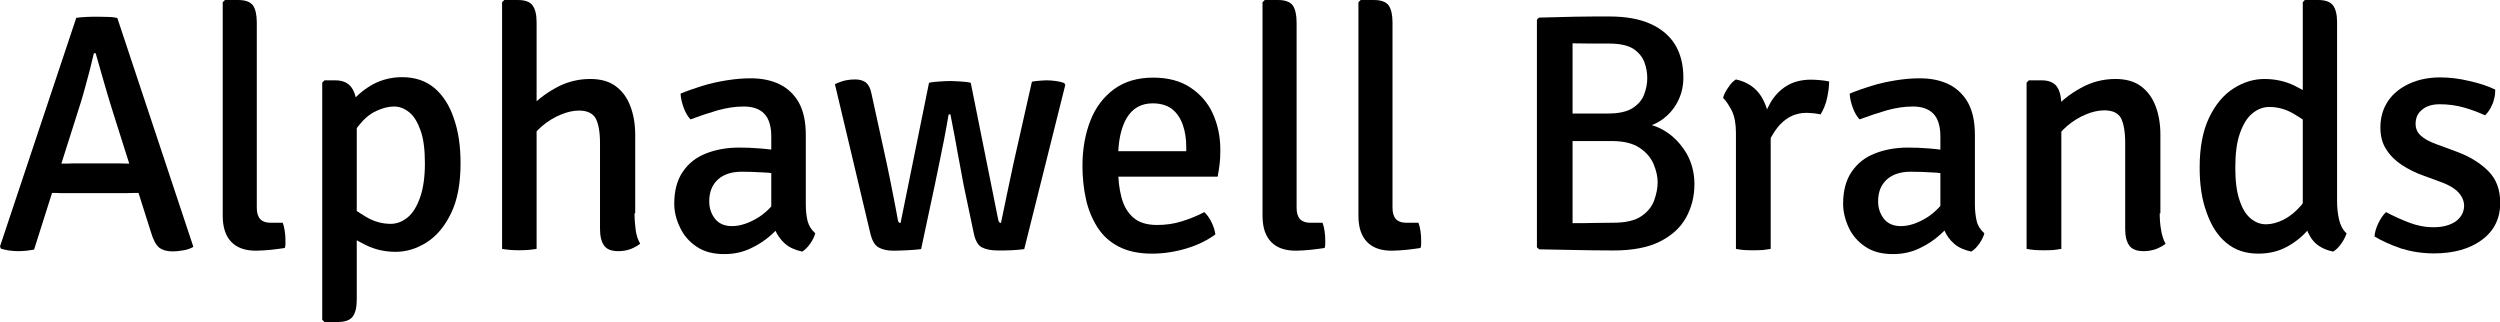
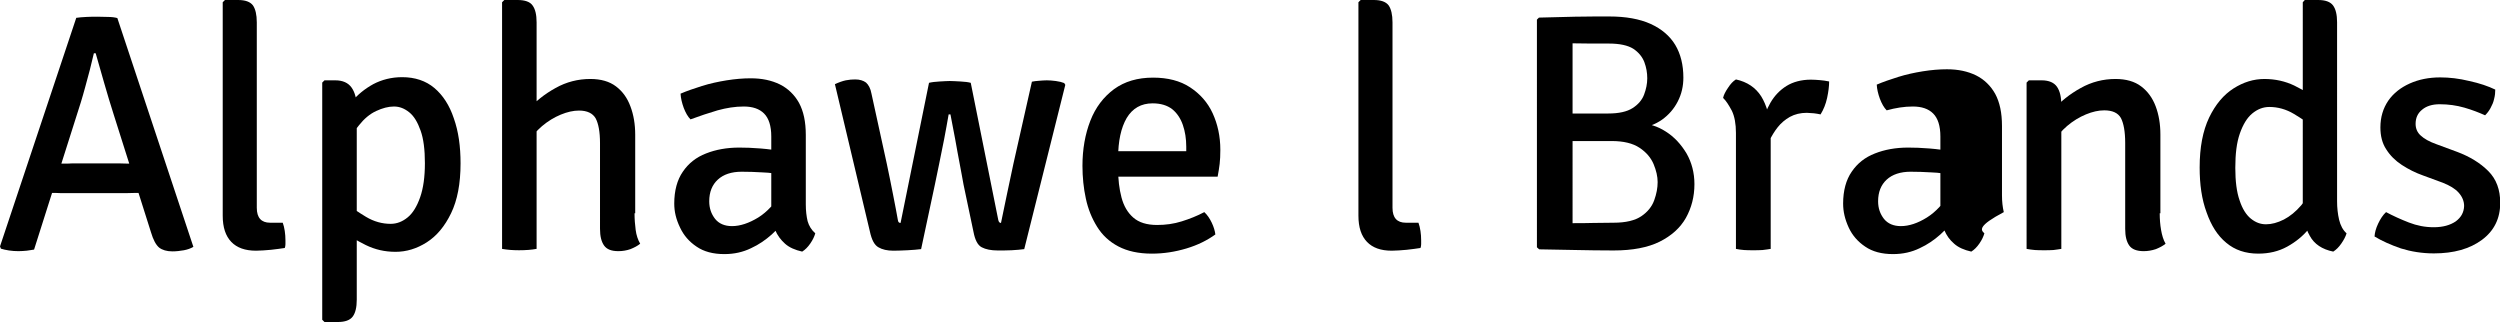
<svg xmlns="http://www.w3.org/2000/svg" version="1.1" id="Ebene_1" x="0px" y="0px" viewBox="0 0 1107.9 142.7" style="enable-background:new 0 0 1107.9 142.7;" xml:space="preserve">
  <g>
    <path d="M33.8,7.9c1.2-0.2,2.8-0.3,4.6-0.4c1.8-0.1,3.4-0.1,4.7-0.1c1.2,0,2.8,0.1,4.6,0.1C49.5,7.5,50.9,7.7,52,8l33.7,101.4   c-1.2,0.7-2.6,1.2-4.2,1.5c-1.7,0.3-3.4,0.5-5.1,0.5c-2.5,0-4.5-0.6-5.9-1.7c-1.4-1.2-2.6-3.4-3.6-6.8L50.4,50.8   c-1.4-4.4-2.8-9-4.2-13.9c-1.4-4.9-2.7-9.3-3.8-13.3h-0.8c-0.5,2.2-1.1,4.7-1.8,7.4c-0.7,2.7-1.4,5.2-2.1,7.8   c-0.7,2.5-1.3,4.7-1.9,6.6l-20.7,65.2c-1,0.2-2.1,0.3-3.3,0.5c-1.2,0.1-2.4,0.2-3.6,0.2c-1.4,0-2.8-0.1-4.2-0.3   c-1.4-0.2-2.6-0.5-3.6-0.8L0,109.2L33.8,7.9z M31.8,85.6c-0.4,0-1.4,0-2.8,0c-1.4,0-2.8,0-4.3-0.1c-1.4,0-2.4,0-2.9,0h-7.4l5-13   h6.5c0.5,0,1.4,0,2.6,0c1.2,0,2.5,0,3.8-0.1c1.3,0,2.1,0,2.6,0h14.9c0.5,0,1.4,0,2.6,0c1.2,0,2.5,0.1,3.9,0.1c1.3,0,2.2,0,2.7,0   h6.8l4.3,13h-7.4c-0.5,0-1.5,0-2.9,0c-1.5,0-2.9,0.1-4.3,0.1c-1.4,0-2.4,0-2.9,0H31.8z" />
    <path d="M125.3,98.7c0.4,1.1,0.7,2.3,0.9,3.7s0.3,2.7,0.3,4.1c0,0.6,0,1.1,0,1.7c0,0.6-0.1,1.2-0.3,1.7c-1.7,0.3-3.7,0.5-6.1,0.8   c-2.4,0.2-4.6,0.4-6.6,0.4c-4.9,0-8.5-1.3-11-3.9c-2.5-2.6-3.8-6.4-3.8-11.6V1l1-1h5.8c3.2,0,5.4,0.8,6.6,2.4   c1.1,1.6,1.7,4.1,1.7,7.5v82.2c0,4.4,2,6.6,5.9,6.6H125.3z" />
    <path d="M148.6,35.6c3.3,0,5.7,1.1,7.2,3.2c1.5,2.1,2.3,5.1,2.3,9v85c0,3.4-0.6,5.9-1.8,7.5c-1.2,1.6-3.4,2.4-6.6,2.4h-5.9l-1-1   V36.6l1-1H148.6z M204.1,72.4c0,9-1.4,16.3-4.2,22.1c-2.8,5.8-6.4,10.1-10.8,12.9c-4.4,2.8-9,4.2-13.8,4.2c-4.8,0-9.1-1-13.2-3   c-4-2-7.8-4.2-11.2-6.8l1.7-12.2c2.9,2.2,6.1,4.4,9.6,6.5c3.5,2.1,7.2,3.1,10.9,3.1c2.8,0,5.3-1,7.6-2.9c2.3-1.9,4.1-4.9,5.5-8.9   c1.4-4,2.1-9,2.1-15.1c0-5.9-0.6-10.8-1.9-14.4c-1.3-3.7-2.9-6.4-5-8.1c-2.1-1.7-4.3-2.6-6.8-2.6c-2.5,0-5.1,0.7-7.9,2   c-2.8,1.3-5.3,3.4-7.6,6.3c-2.4,2.9-4.2,6.5-5.5,11l-3.1-11.5c0.9-3.3,2.7-6.6,5.3-9.8c2.6-3.2,5.8-5.8,9.6-7.9   c3.8-2,8.1-3.1,12.8-3.1c5.7,0,10.5,1.6,14.3,4.8c3.8,3.2,6.7,7.7,8.6,13.4C203.2,58.3,204.1,64.9,204.1,72.4z" />
    <path d="M237.7,110.3c-2.1,0.4-4.7,0.6-7.7,0.6c-2.8,0-5.2-0.2-7.5-0.6V1l1-1h5.9c3.2,0,5.5,0.8,6.6,2.4c1.2,1.6,1.8,4.1,1.8,7.5   V110.3z M281.2,94.5c0,2.6,0.2,5.1,0.5,7.4c0.3,2.3,1,4.4,2,6.1c-1.2,1-2.6,1.7-4.3,2.4c-1.7,0.6-3.5,0.9-5.4,0.9   c-3,0-5.1-0.8-6.3-2.5c-1.2-1.7-1.8-4.1-1.8-7.4V63.4c0-5-0.7-8.6-1.9-10.9c-1.3-2.3-3.8-3.5-7.4-3.5c-2.5,0-5.2,0.6-8.1,1.8   c-2.9,1.2-5.7,2.9-8.3,5.1c-2.6,2.2-4.7,4.8-6.3,7.8V48.8c3.3-3.8,7.4-7.1,12.3-9.8c4.8-2.7,10-4,15.4-4c4.7,0,8.5,1.1,11.4,3.3   c2.9,2.2,5,5.1,6.4,8.9c1.4,3.7,2.1,7.9,2.1,12.5V94.5z" />
    <path d="M298.8,90.2c0-5.7,1.3-10.5,3.8-14.1c2.5-3.7,5.9-6.4,10.3-8.1c4.3-1.7,9.2-2.6,14.7-2.6c2.7,0,5.9,0.1,9.5,0.4   c3.5,0.3,6.8,0.7,9.9,1.4v10.4c-2.7-0.6-5.7-1.1-9-1.2c-3.3-0.2-6.4-0.3-9.3-0.3c-4.6,0-8.1,1.2-10.6,3.5c-2.5,2.3-3.8,5.5-3.8,9.6   c0,3.1,0.9,5.6,2.6,7.8c1.7,2.1,4.2,3.2,7.5,3.2c3.6,0,7.5-1.3,11.6-3.8c4-2.5,7.5-6.3,10.3-11.2l2.4,11.9c-1.8,2.1-4,4.3-6.7,6.8   c-2.7,2.4-5.7,4.5-9.2,6.1c-3.5,1.7-7.4,2.6-11.8,2.6c-5,0-9.1-1.1-12.3-3.3c-3.3-2.2-5.7-5-7.3-8.4   C299.6,97.2,298.8,93.8,298.8,90.2z M361.3,103.4c-0.4,1.4-1.1,2.9-2.2,4.5s-2.3,2.8-3.6,3.6c-3.1-0.7-5.7-1.8-7.6-3.5   c-1.9-1.7-3.4-3.7-4.4-6.1c-1-2.4-1.5-4.9-1.7-7.5V60.5c0-4.7-1.1-8.1-3.2-10.2c-2.1-2.1-5.1-3.1-9-3.1c-3.8,0-7.6,0.6-11.6,1.7   c-4,1.2-8,2.5-12,4c-1.2-1.2-2.2-3-3-5.1c-0.8-2.2-1.3-4.3-1.4-6.3c2.8-1.2,6-2.3,9.5-3.4c3.5-1.1,7.2-1.9,10.9-2.5   c3.8-0.6,7.3-0.9,10.7-0.9c5,0,9.2,0.9,12.9,2.7c3.6,1.8,6.5,4.6,8.5,8.2c2,3.7,3,8.4,3,14.2v30.8c0,2.8,0.3,5.3,0.8,7.4   C358.5,100.1,359.6,101.9,361.3,103.4z" />
    <path d="M370,37.3c1.7-0.8,3.4-1.4,4.8-1.7c1.5-0.3,2.9-0.4,4.2-0.4c2,0,3.6,0.5,4.8,1.4c1.1,1,2,2.6,2.4,4.9l6.8,31.1   c1,4.6,1.9,9.3,2.8,13.8c0.9,4.6,1.6,8.2,2.1,11.1c0.1,0.9,0.5,1.3,1.2,1.3l12.6-62.1c1.2-0.3,2.9-0.5,4.8-0.6   c1.9-0.1,3.4-0.2,4.4-0.2c1.1,0,2.7,0.1,4.7,0.2c2,0.1,3.5,0.3,4.6,0.6l12.2,60.8c0.2,0.9,0.6,1.3,1.2,1.3c0.9-4.4,1.8-8.7,2.7-13   c0.9-4.3,1.8-8.7,2.8-13.2l8.2-36.4c0.8-0.2,1.9-0.3,3.1-0.4c1.2-0.1,2.4-0.2,3.5-0.2c1.2,0,2.5,0.1,4,0.3c1.5,0.2,2.7,0.5,3.7,0.9   l0.5,0.8l-18.2,72.8c-1.6,0.2-3.4,0.4-5.6,0.5c-2.2,0.1-4.2,0.1-6.1,0.1c-3,0-5.4-0.5-7.1-1.4c-1.8-0.9-3-3.2-3.7-6.9L427,81.8   c-0.5-2.6-1-5.7-1.7-9.2c-0.7-3.5-1.3-7.1-2-10.9c-0.7-3.8-1.4-7.5-2.1-11h-0.8c-0.6,3.6-1.3,7.2-2,11c-0.8,3.8-1.5,7.4-2.2,10.9   c-0.7,3.5-1.3,6.5-1.9,9.2l-6.1,28.6c-1.7,0.2-3.7,0.4-6,0.5c-2.3,0.1-4.4,0.2-6.3,0.2c-2.7,0-4.9-0.5-6.6-1.5c-1.8-1-3-3.3-3.8-7   L370,37.3z" />
    <path d="M489.3,78.2V67h36.4V65c0-3.5-0.5-6.7-1.5-9.6c-1-2.9-2.6-5.3-4.7-7c-2.2-1.7-5.1-2.6-8.7-2.6c-5.1,0-8.9,2.2-11.5,6.5   c-2.5,4.3-3.8,10.2-3.8,17.8v4.7c0,4.7,0.5,8.9,1.5,12.7c1,3.8,2.7,6.7,5.2,8.9c2.5,2.2,6,3.3,10.6,3.3c3.8,0,7.4-0.5,10.9-1.6   c3.5-1.1,6.8-2.4,10-4.1c1.3,1.2,2.4,2.8,3.3,4.7c0.9,1.9,1.4,3.6,1.6,5.2c-3.6,2.6-7.8,4.7-12.8,6.2c-5,1.5-10.1,2.3-15.3,2.3   c-6,0-10.9-1.1-14.9-3.2c-4-2.1-7.1-5-9.4-8.7c-2.3-3.7-4-7.8-5-12.5c-1-4.6-1.5-9.5-1.5-14.5c0-7.4,1.2-14.1,3.5-20   c2.3-5.9,5.8-10.5,10.5-14c4.7-3.4,10.4-5.1,17.3-5.1c6.5,0,12,1.4,16.4,4.3c4.4,2.9,7.8,6.7,10,11.5c2.2,4.8,3.4,10.2,3.4,16.2   c0,2.4-0.1,4.5-0.3,6.2c-0.2,1.7-0.5,3.6-0.9,5.7H489.3z" />
-     <path d="M586.1,98.7c0.4,1.1,0.7,2.3,0.9,3.7c0.2,1.3,0.3,2.7,0.3,4.1c0,0.6,0,1.1,0,1.7c0,0.6-0.1,1.2-0.3,1.7   c-1.7,0.3-3.7,0.5-6.1,0.8c-2.4,0.2-4.6,0.4-6.6,0.4c-4.9,0-8.5-1.3-11-3.9s-3.8-6.4-3.8-11.6V1l1-1h5.8c3.2,0,5.4,0.8,6.6,2.4   c1.1,1.6,1.7,4.1,1.7,7.5v82.2c0,4.4,2,6.6,5.9,6.6H586.1z" />
    <path d="M628.6,98.7c0.4,1.1,0.7,2.3,0.9,3.7c0.2,1.3,0.3,2.7,0.3,4.1c0,0.6,0,1.1,0,1.7c0,0.6-0.1,1.2-0.3,1.7   c-1.7,0.3-3.7,0.5-6.1,0.8c-2.4,0.2-4.6,0.4-6.6,0.4c-4.9,0-8.5-1.3-11-3.9s-3.8-6.4-3.8-11.6V1l1-1h5.8c3.2,0,5.4,0.8,6.6,2.4   c1.1,1.6,1.7,4.1,1.7,7.5v82.2c0,4.4,2,6.6,5.9,6.6H628.6z" />
    <path d="M682,7.8c5.5-0.1,10.8-0.3,16-0.4c5.2-0.1,10.2-0.1,15.2-0.1c7.3,0,13.4,1.1,18.3,3.3c4.8,2.2,8.5,5.3,10.9,9.3   c2.4,4,3.6,8.9,3.6,14.5c0,3.8-0.8,7.3-2.5,10.6c-1.7,3.3-4,5.9-6.9,8c-3,2.1-6.4,3.4-10.2,3.8v-2.2c4.1,0.1,8.1,1.3,11.8,3.7   c3.8,2.4,6.8,5.7,9.2,9.7c2.3,4,3.5,8.6,3.5,13.6c0,5.6-1.3,10.5-3.8,15c-2.5,4.4-6.4,7.9-11.6,10.5c-5.2,2.6-12.1,3.9-20.4,3.9   c-6.1,0-11.7-0.1-16.8-0.2c-5.2-0.1-10.6-0.2-16.2-0.3l-1-0.9V8.7L682,7.8z M696.9,98.9c3.1,0,6.3,0,9.3-0.1c3.1,0,6-0.1,8.9-0.1   c5.4,0,9.5-1,12.3-2.9c2.8-1.9,4.7-4.3,5.7-7.1c1-2.8,1.5-5.4,1.5-8c0-2.5-0.6-5.1-1.8-8c-1.2-2.8-3.2-5.2-6.2-7.2   c-3-2-7.1-3-12.4-3h-23.6V50.3h22.1c4.7,0,8.3-0.8,10.8-2.4c2.5-1.6,4.2-3.6,5.1-6c0.9-2.4,1.4-4.8,1.4-7.2c0-2.4-0.4-4.8-1.3-7.2   c-0.9-2.3-2.5-4.3-4.9-5.9c-2.4-1.5-6-2.3-10.8-2.3c-2.1,0-4.7,0-7.8,0c-3.1,0-5.8-0.1-8.3-0.1V98.9z" />
    <path d="M763.6,43.4c0.3-1.4,1.1-2.9,2.2-4.5c1.1-1.7,2.2-2.9,3.5-3.7c5,1.1,8.7,3.6,11.2,7.5c2.4,3.9,3.8,8.9,4.2,14.8v52.8   c-1,0.2-2.2,0.3-3.6,0.5c-1.4,0.1-2.7,0.1-4.1,0.1c-1.4,0-2.8,0-4.1-0.1c-1.4-0.1-2.6-0.3-3.6-0.5V58.9c0-4-0.6-7.3-1.8-9.8   C766.1,46.5,764.9,44.6,763.6,43.4z M810.6,36.1c0,2.1-0.3,4.5-0.9,7.3s-1.6,5.2-2.9,7.3c-1-0.2-2-0.4-3-0.5   c-1-0.1-2.1-0.1-3.1-0.2c-2.8,0-5.3,0.6-7.5,1.8c-2.1,1.2-3.9,2.7-5.4,4.6c-1.5,1.9-2.7,3.9-3.8,6.2c-1,2.2-1.9,4.5-2.5,6.6   l-2.2-2.9c0.1-3.5,0.6-7.1,1.4-10.8c0.8-3.6,2.2-7,3.9-10c1.8-3.1,4.2-5.6,7.1-7.4s6.6-2.8,10.8-2.8c1.3,0,2.7,0.1,3.9,0.2   C807.8,35.6,809.1,35.8,810.6,36.1z" />
-     <path d="M816.8,90.2c0-5.7,1.3-10.5,3.8-14.1c2.5-3.7,5.9-6.4,10.3-8.1c4.3-1.7,9.2-2.6,14.7-2.6c2.7,0,5.9,0.1,9.5,0.4   c3.5,0.3,6.8,0.7,9.9,1.4v10.4c-2.7-0.6-5.7-1.1-9-1.2c-3.3-0.2-6.4-0.3-9.3-0.3c-4.5,0-8.1,1.2-10.6,3.5c-2.5,2.3-3.8,5.5-3.8,9.6   c0,3.1,0.9,5.6,2.6,7.8c1.7,2.1,4.2,3.2,7.5,3.2c3.6,0,7.5-1.3,11.5-3.8c4-2.5,7.5-6.3,10.3-11.2l2.4,11.9c-1.8,2.1-4,4.3-6.7,6.8   c-2.7,2.4-5.7,4.5-9.2,6.1c-3.5,1.7-7.4,2.6-11.8,2.6c-5,0-9.1-1.1-12.3-3.3c-3.3-2.2-5.7-5-7.3-8.4   C817.6,97.2,816.8,93.8,816.8,90.2z M879.4,103.4c-0.4,1.4-1.1,2.9-2.2,4.5s-2.3,2.8-3.6,3.6c-3.1-0.7-5.7-1.8-7.6-3.5   c-2-1.7-3.4-3.7-4.4-6.1c-1-2.4-1.5-4.9-1.7-7.5V60.5c0-4.7-1.1-8.1-3.2-10.2c-2.1-2.1-5.1-3.1-9-3.1c-3.8,0-7.6,0.6-11.6,1.7   c-4,1.2-8,2.5-12,4c-1.2-1.2-2.2-3-3-5.1c-0.8-2.2-1.3-4.3-1.4-6.3c2.8-1.2,6-2.3,9.5-3.4c3.5-1.1,7.2-1.9,10.9-2.5   c3.8-0.6,7.3-0.9,10.7-0.9c5,0,9.2,0.9,12.9,2.7c3.6,1.8,6.5,4.6,8.5,8.2c2,3.7,3,8.4,3,14.2v30.8c0,2.8,0.3,5.3,0.8,7.4   C876.5,100.1,877.7,101.9,879.4,103.4z" />
+     <path d="M816.8,90.2c0-5.7,1.3-10.5,3.8-14.1c2.5-3.7,5.9-6.4,10.3-8.1c4.3-1.7,9.2-2.6,14.7-2.6c2.7,0,5.9,0.1,9.5,0.4   c3.5,0.3,6.8,0.7,9.9,1.4v10.4c-2.7-0.6-5.7-1.1-9-1.2c-3.3-0.2-6.4-0.3-9.3-0.3c-4.5,0-8.1,1.2-10.6,3.5c-2.5,2.3-3.8,5.5-3.8,9.6   c0,3.1,0.9,5.6,2.6,7.8c1.7,2.1,4.2,3.2,7.5,3.2c3.6,0,7.5-1.3,11.5-3.8c4-2.5,7.5-6.3,10.3-11.2l2.4,11.9c-1.8,2.1-4,4.3-6.7,6.8   c-2.7,2.4-5.7,4.5-9.2,6.1c-3.5,1.7-7.4,2.6-11.8,2.6c-5,0-9.1-1.1-12.3-3.3c-3.3-2.2-5.7-5-7.3-8.4   C817.6,97.2,816.8,93.8,816.8,90.2z M879.4,103.4c-0.4,1.4-1.1,2.9-2.2,4.5s-2.3,2.8-3.6,3.6c-3.1-0.7-5.7-1.8-7.6-3.5   c-2-1.7-3.4-3.7-4.4-6.1c-1-2.4-1.5-4.9-1.7-7.5V60.5c0-4.7-1.1-8.1-3.2-10.2c-2.1-2.1-5.1-3.1-9-3.1c-3.8,0-7.6,0.6-11.6,1.7   c-1.2-1.2-2.2-3-3-5.1c-0.8-2.2-1.3-4.3-1.4-6.3c2.8-1.2,6-2.3,9.5-3.4c3.5-1.1,7.2-1.9,10.9-2.5   c3.8-0.6,7.3-0.9,10.7-0.9c5,0,9.2,0.9,12.9,2.7c3.6,1.8,6.5,4.6,8.5,8.2c2,3.7,3,8.4,3,14.2v30.8c0,2.8,0.3,5.3,0.8,7.4   C876.5,100.1,877.7,101.9,879.4,103.4z" />
    <path d="M904.8,35.6c3.2,0,5.5,1,6.8,2.9c1.3,1.9,1.9,4.6,1.9,8.1v63.7c-1,0.2-2.2,0.3-3.5,0.5c-1.3,0.1-2.7,0.1-4.1,0.1   c-1.4,0-2.8,0-4.1-0.1c-1.3-0.1-2.6-0.3-3.7-0.5V36.6l1-1H904.8z M957.1,94.5c0,2.6,0.2,5.1,0.6,7.4s1,4.4,2,6.1   c-1.2,1-2.6,1.7-4.3,2.4c-1.8,0.6-3.6,0.9-5.4,0.9c-3,0-5.2-0.8-6.4-2.5c-1.2-1.7-1.8-4.1-1.8-7.4V63.3c0-5-0.7-8.7-1.9-11   c-1.3-2.3-3.8-3.4-7.4-3.4c-2.5,0-5.2,0.6-8.1,1.8c-2.9,1.2-5.7,2.9-8.3,5.1c-2.6,2.2-4.7,4.8-6.3,7.8V48.8   c3.3-3.8,7.4-7.1,12.3-9.8c4.8-2.7,10-4,15.4-4c4.7,0,8.5,1.1,11.4,3.3c2.9,2.2,5,5.1,6.4,8.8c1.4,3.7,2.1,7.9,2.1,12.5V94.5z" />
    <path d="M974.8,74.2c0-8.9,1.4-16.2,4.2-22.1c2.8-5.8,6.4-10.1,10.8-12.9c4.4-2.8,8.9-4.2,13.7-4.2c4.8,0,9.2,1,13.2,2.9   c4,2,7.7,4.2,11.2,6.8l-1.7,12.3c-2.9-2.2-6.1-4.4-9.6-6.5c-3.5-2.1-7.2-3.1-10.9-3.1c-2.8,0-5.3,1-7.6,2.9   c-2.3,1.9-4.1,4.9-5.5,8.9c-1.4,4-2,9-2,15.2c0,5.9,0.6,10.7,1.9,14.4c1.2,3.7,2.9,6.4,5,8.1c2.1,1.7,4.3,2.5,6.7,2.5   c2.5,0,5.1-0.7,7.9-2.1c2.7-1.4,5.3-3.5,7.7-6.3c2.3-2.9,4.2-6.5,5.5-10.9l3.2,11.5c-1,3.4-2.7,6.6-5.3,9.8   c-2.6,3.2-5.8,5.8-9.6,7.9s-8.1,3.1-12.8,3.1c-5.7,0-10.4-1.6-14.2-4.8c-3.9-3.2-6.7-7.7-8.7-13.4   C975.7,88.3,974.8,81.7,974.8,74.2z M1035.7,89.2c0,2.9,0.3,5.6,0.9,8.2c0.6,2.5,1.7,4.6,3.3,6c-0.4,1.4-1.2,2.9-2.3,4.5   s-2.3,2.8-3.6,3.6c-4.9-1-8.4-3.3-10.4-7c-2.1-3.7-3.1-8-3.1-12.8V1l0.9-1h5.9c3.2,0,5.4,0.8,6.6,2.4c1.2,1.6,1.8,4.1,1.8,7.5V89.2   z" />
    <path d="M1052.3,104.8c0.1-1.7,0.6-3.6,1.6-5.7c1-2.1,2.1-3.8,3.5-5.1c3.2,1.7,6.5,3.2,10.1,4.6s7.2,2.1,11,2.1   c4.1,0,7.3-0.9,9.8-2.6c2.4-1.8,3.6-4,3.7-6.8c0-2.1-0.8-4.1-2.4-5.9c-1.6-1.8-4-3.2-7-4.4l-8.7-3.2c-3.4-1.2-6.6-2.8-9.5-4.7   c-2.9-1.9-5.2-4.2-6.9-6.9c-1.8-2.7-2.6-6-2.6-9.7c0-4.6,1.2-8.5,3.5-11.9c2.3-3.3,5.5-5.8,9.5-7.6c4-1.8,8.5-2.7,13.5-2.7   c4.1,0,8.4,0.5,12.9,1.6c4.6,1,8.4,2.3,11.5,3.8c0,1.3-0.1,2.6-0.5,4.1c-0.3,1.5-0.9,2.8-1.6,4.1c-0.7,1.3-1.5,2.3-2.4,3.2   c-2.7-1.2-5.7-2.4-9.2-3.4c-3.5-1-7.1-1.5-10.9-1.5c-3.3,0-5.9,0.8-7.8,2.4c-2,1.6-2.9,3.7-2.9,6.3c0,2.1,0.8,3.9,2.3,5.2   c1.5,1.4,3.8,2.7,6.9,3.8l9.2,3.4c5.6,2.1,10.2,4.9,13.8,8.5s5.3,8.3,5.3,14.1c0,6.9-2.7,12.4-8.1,16.4s-12.5,6-21.3,6   c-5.2,0-10.1-0.8-14.6-2.2C1059.4,108.5,1055.6,106.8,1052.3,104.8z" />
  </g>
</svg>